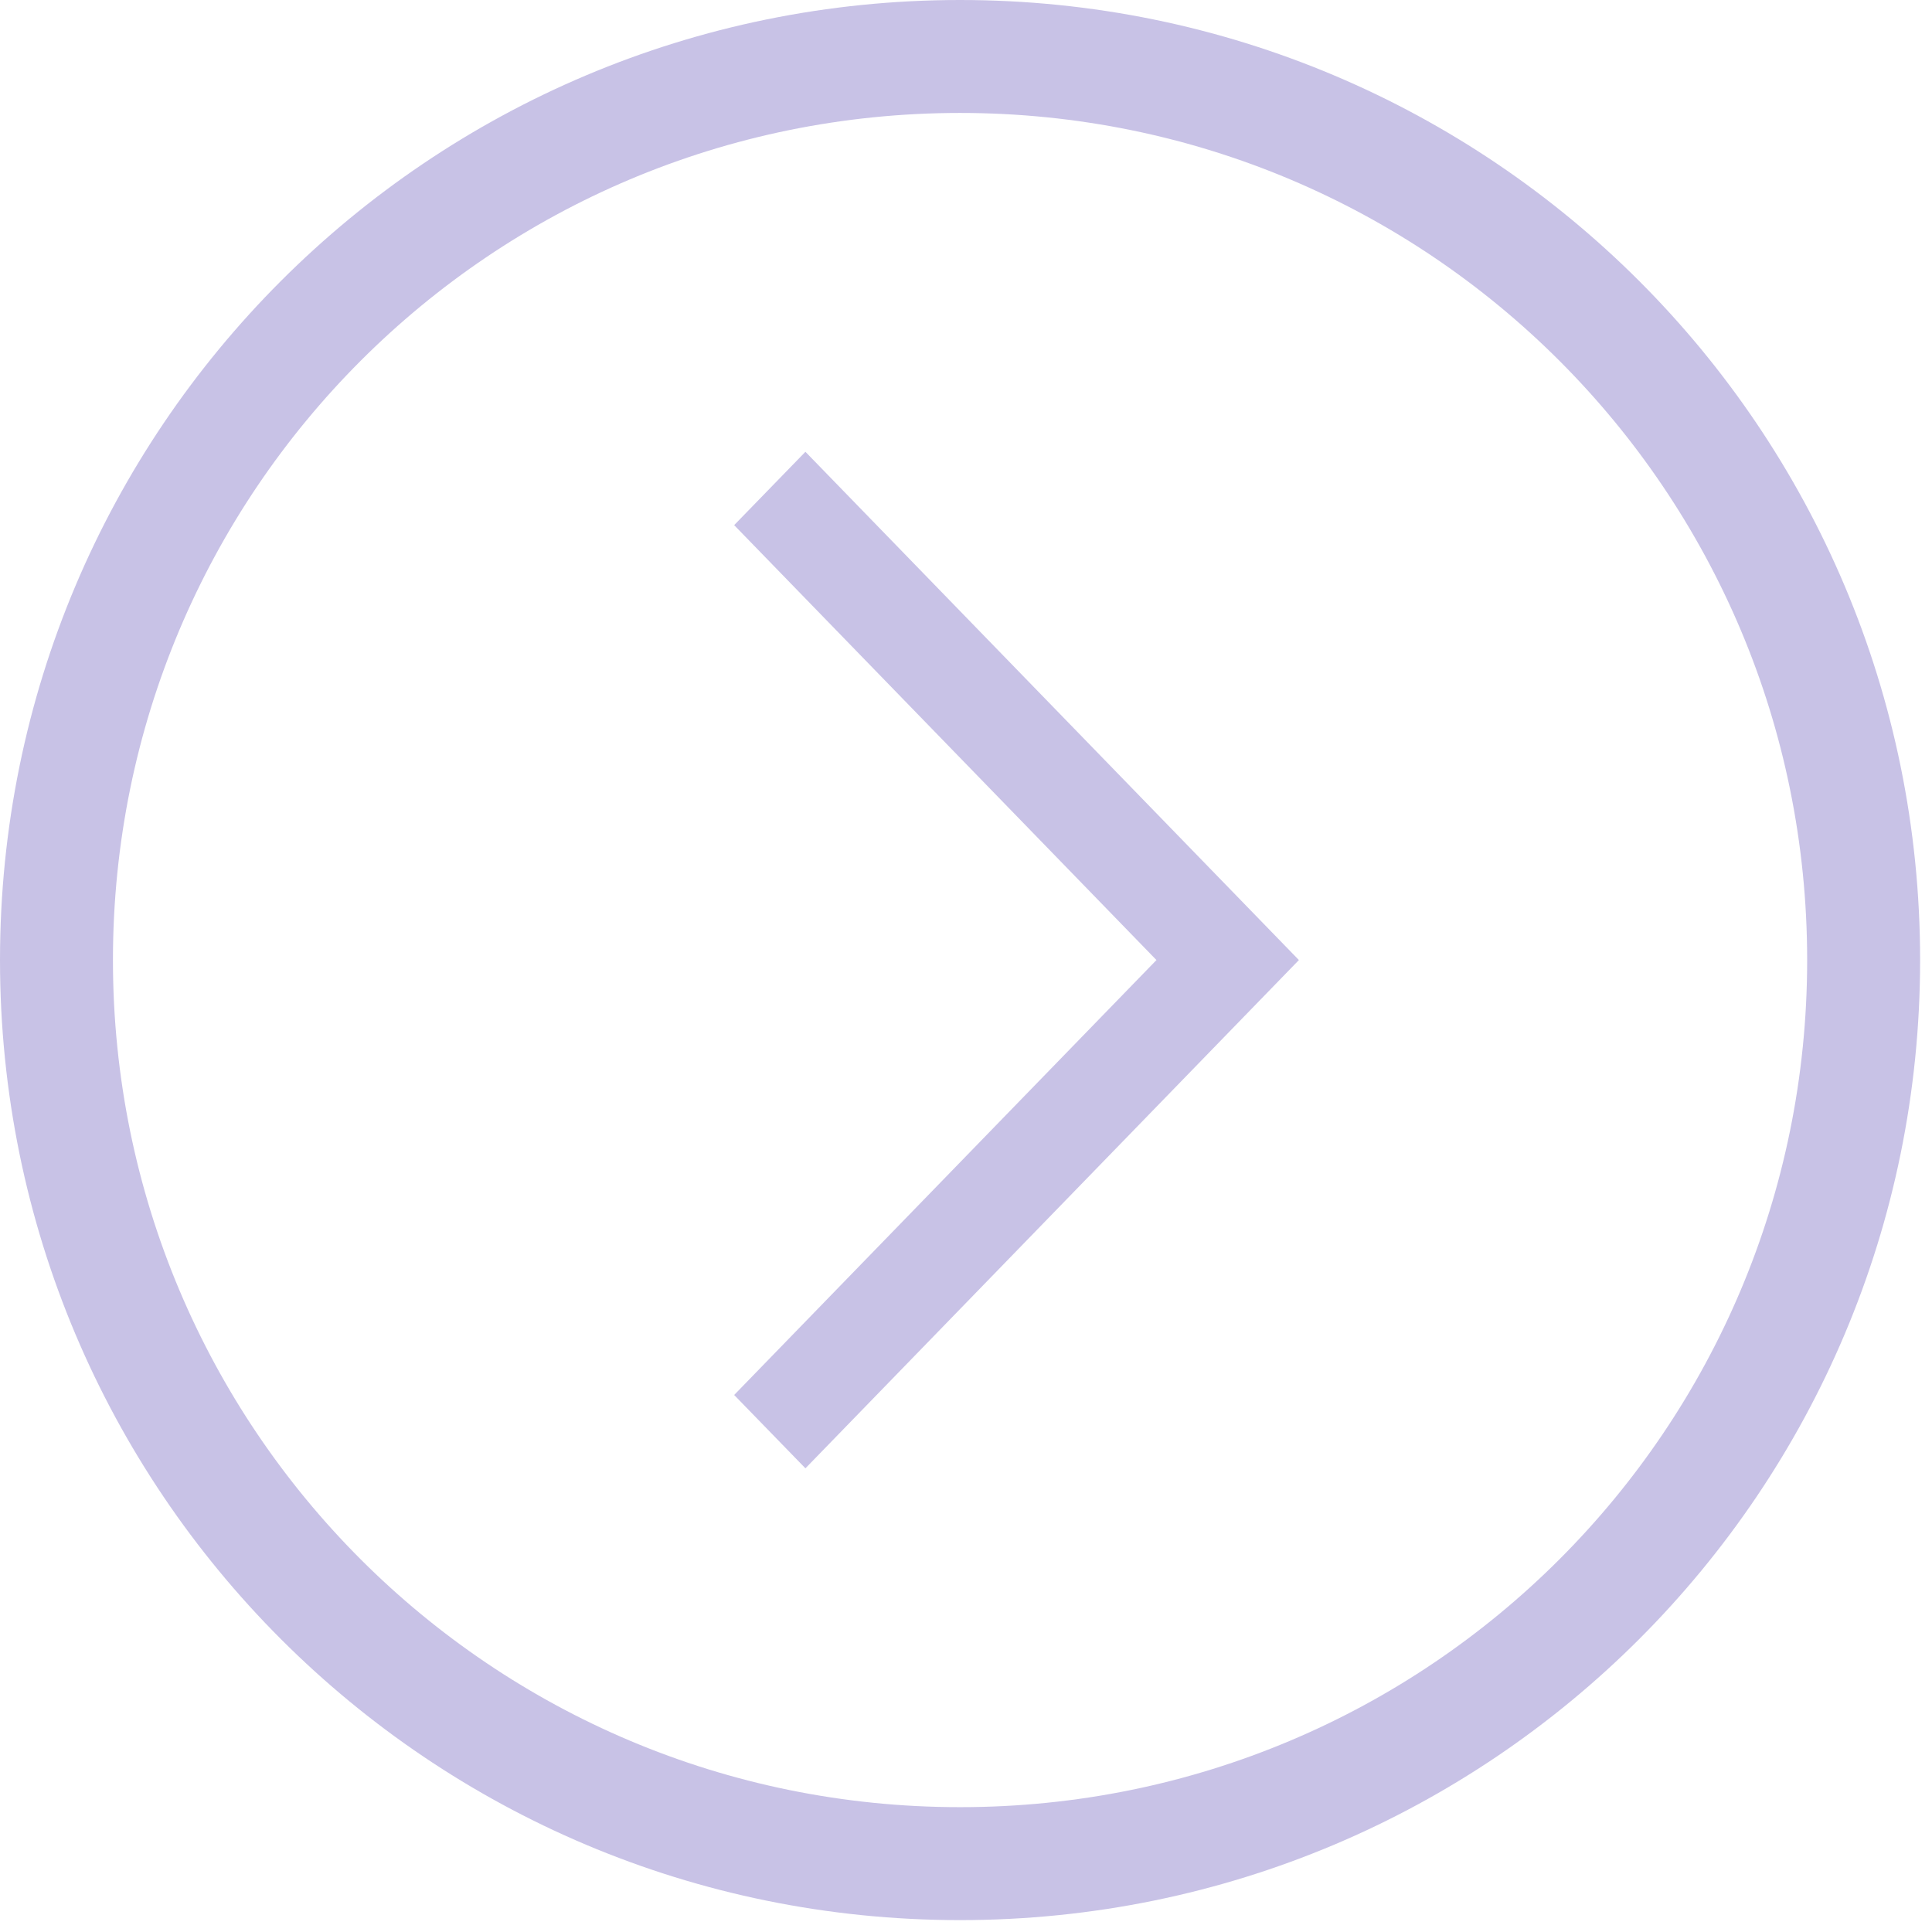
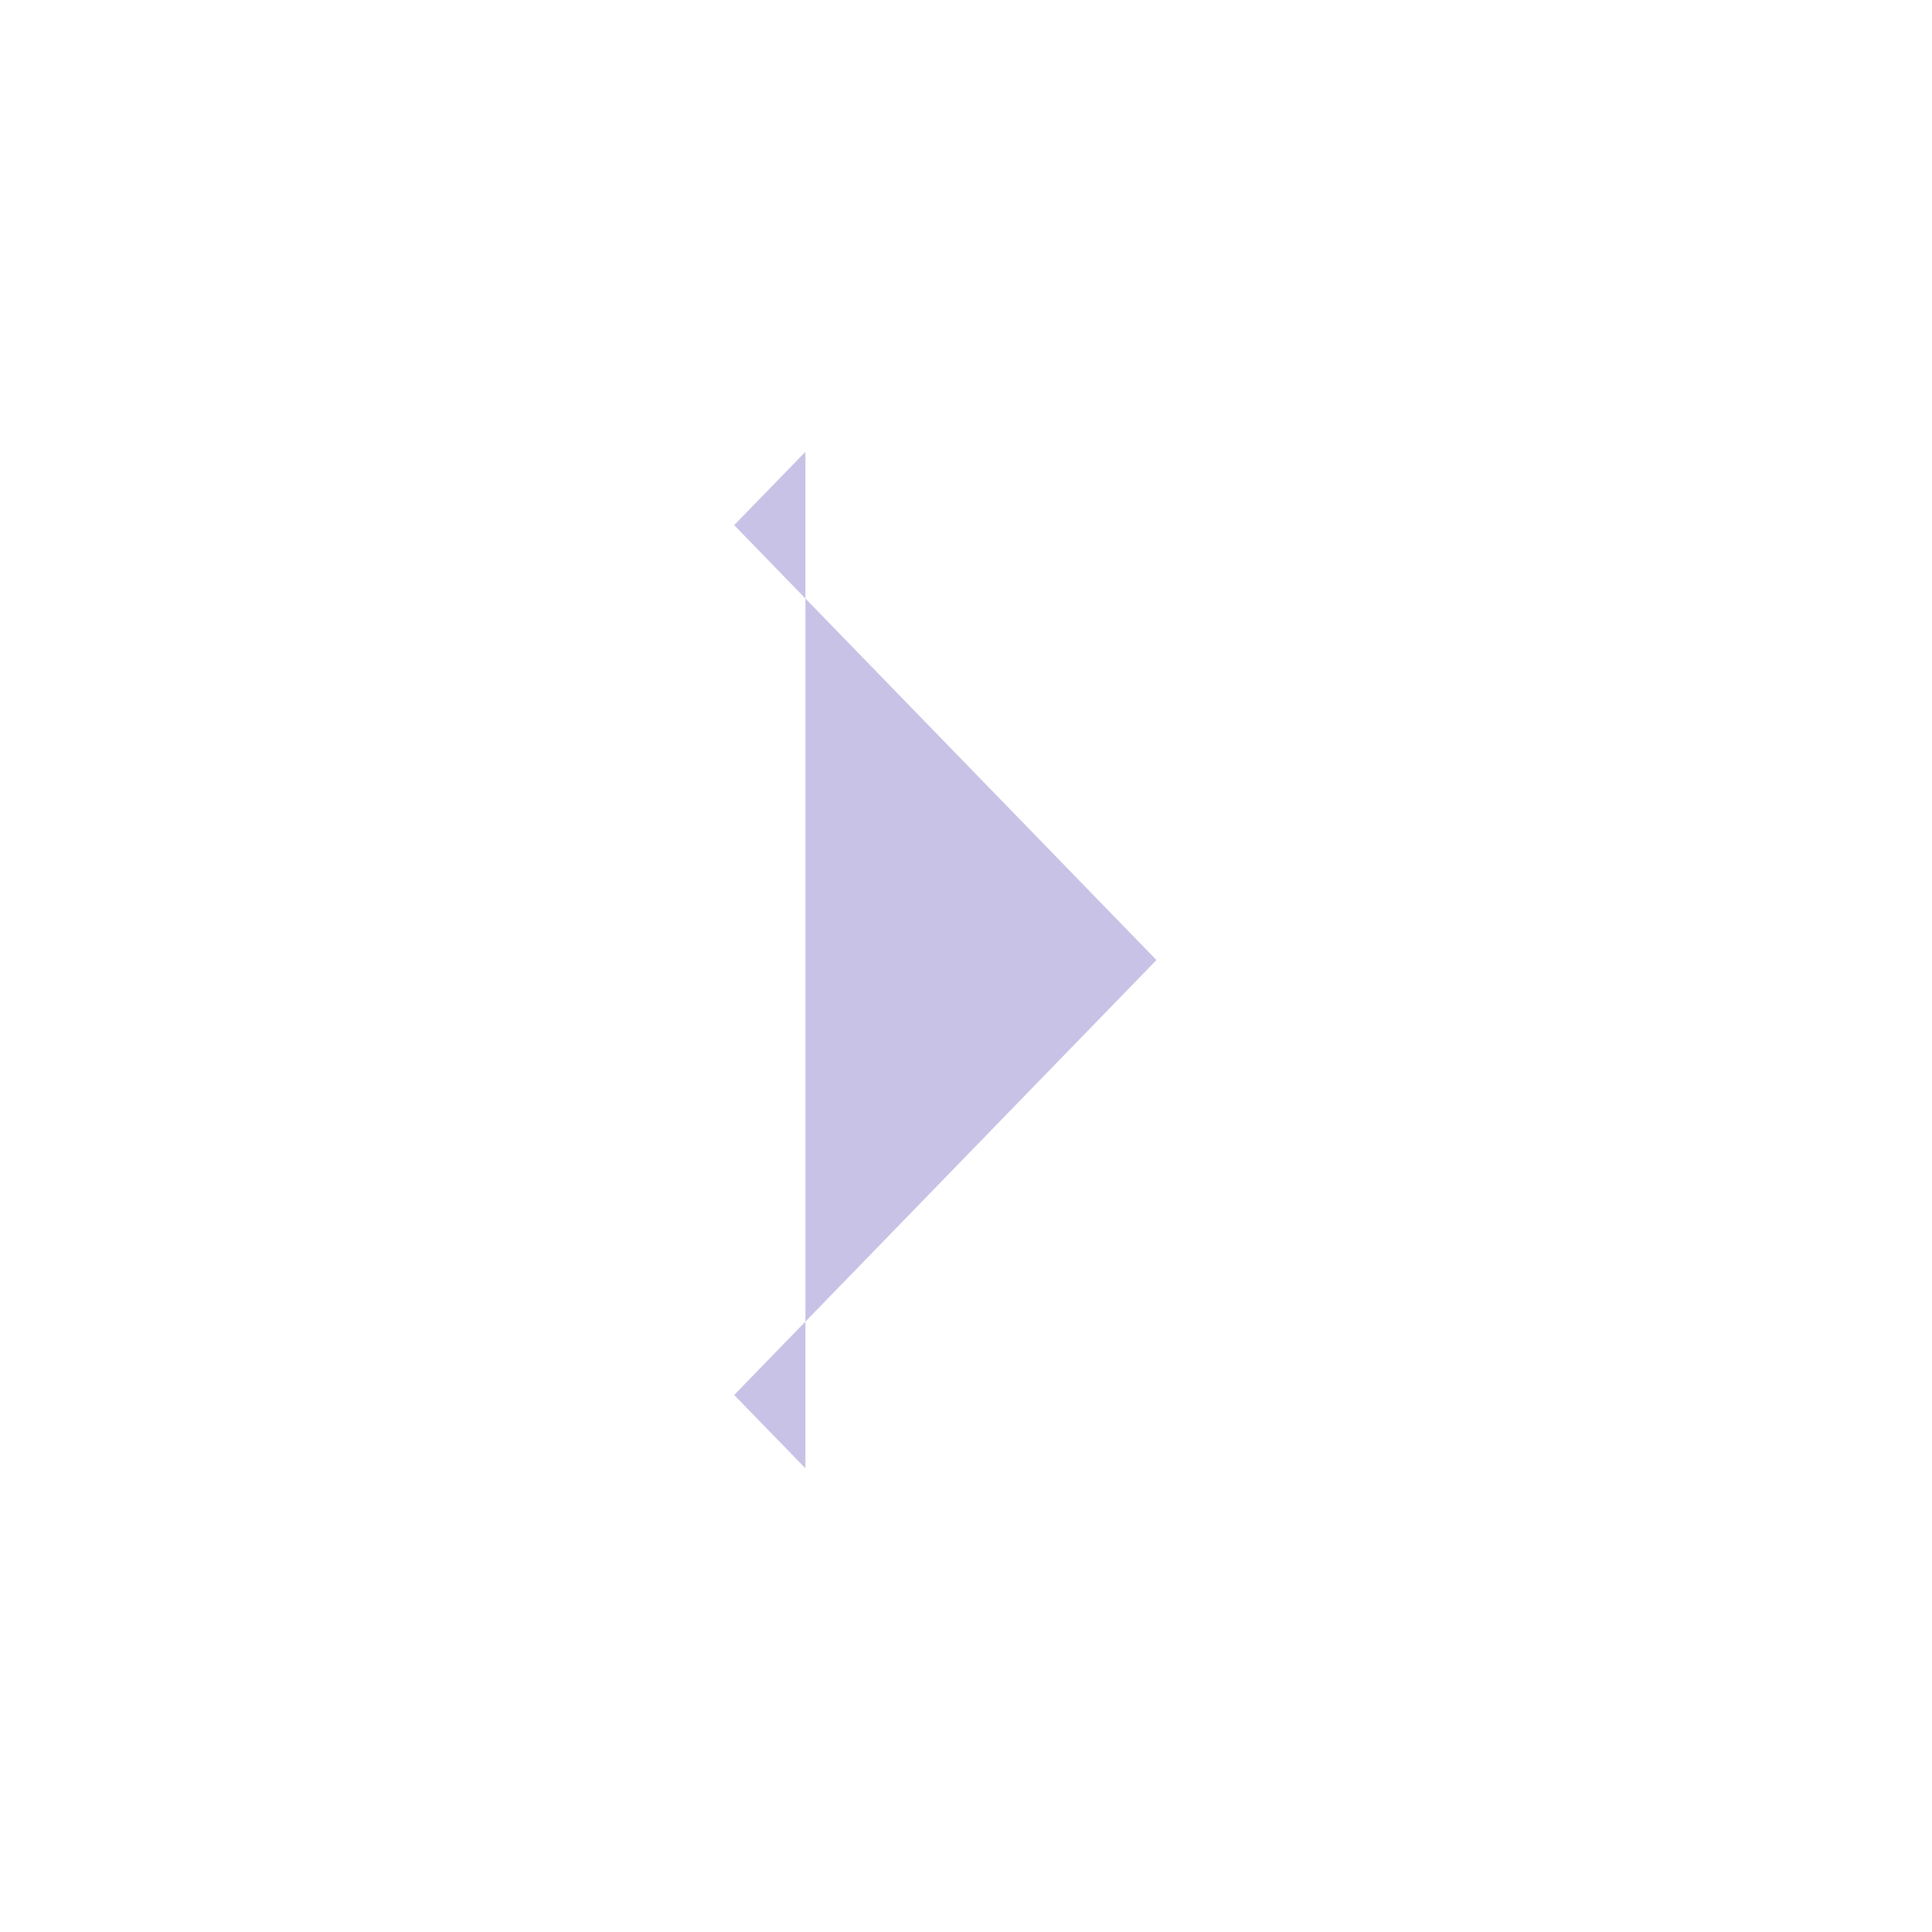
<svg xmlns="http://www.w3.org/2000/svg" width="26" height="26" viewBox="0 0 26 26" fill="none">
-   <path d="M2.61381e-05 12.92C2.64504e-05 5.776 5.776 -8.77025e-07 12.92 -5.64751e-07C20.064 -2.52477e-07 25.84 5.776 25.84 12.92C25.84 20.064 20.064 25.84 12.92 25.84C5.776 25.84 2.58259e-05 20.064 2.61381e-05 12.92ZM24.32 12.92C24.32 6.612 19.228 1.52 12.92 1.52C6.612 1.52 1.52 6.612 1.52 12.92C1.52 19.228 6.612 24.32 12.92 24.32C19.228 24.32 24.32 19.228 24.32 12.92Z" fill="#C8C2E6" />
-   <path d="M9.88 18.773L15.563 12.92L9.88 7.067L10.839 6.08L17.48 12.92L10.839 19.76L9.88 18.773Z" fill="#C8C2E6" />
+   <path d="M9.88 18.773L15.563 12.92L9.88 7.067L10.839 6.08L10.839 19.76L9.88 18.773Z" fill="#C8C2E6" />
</svg>